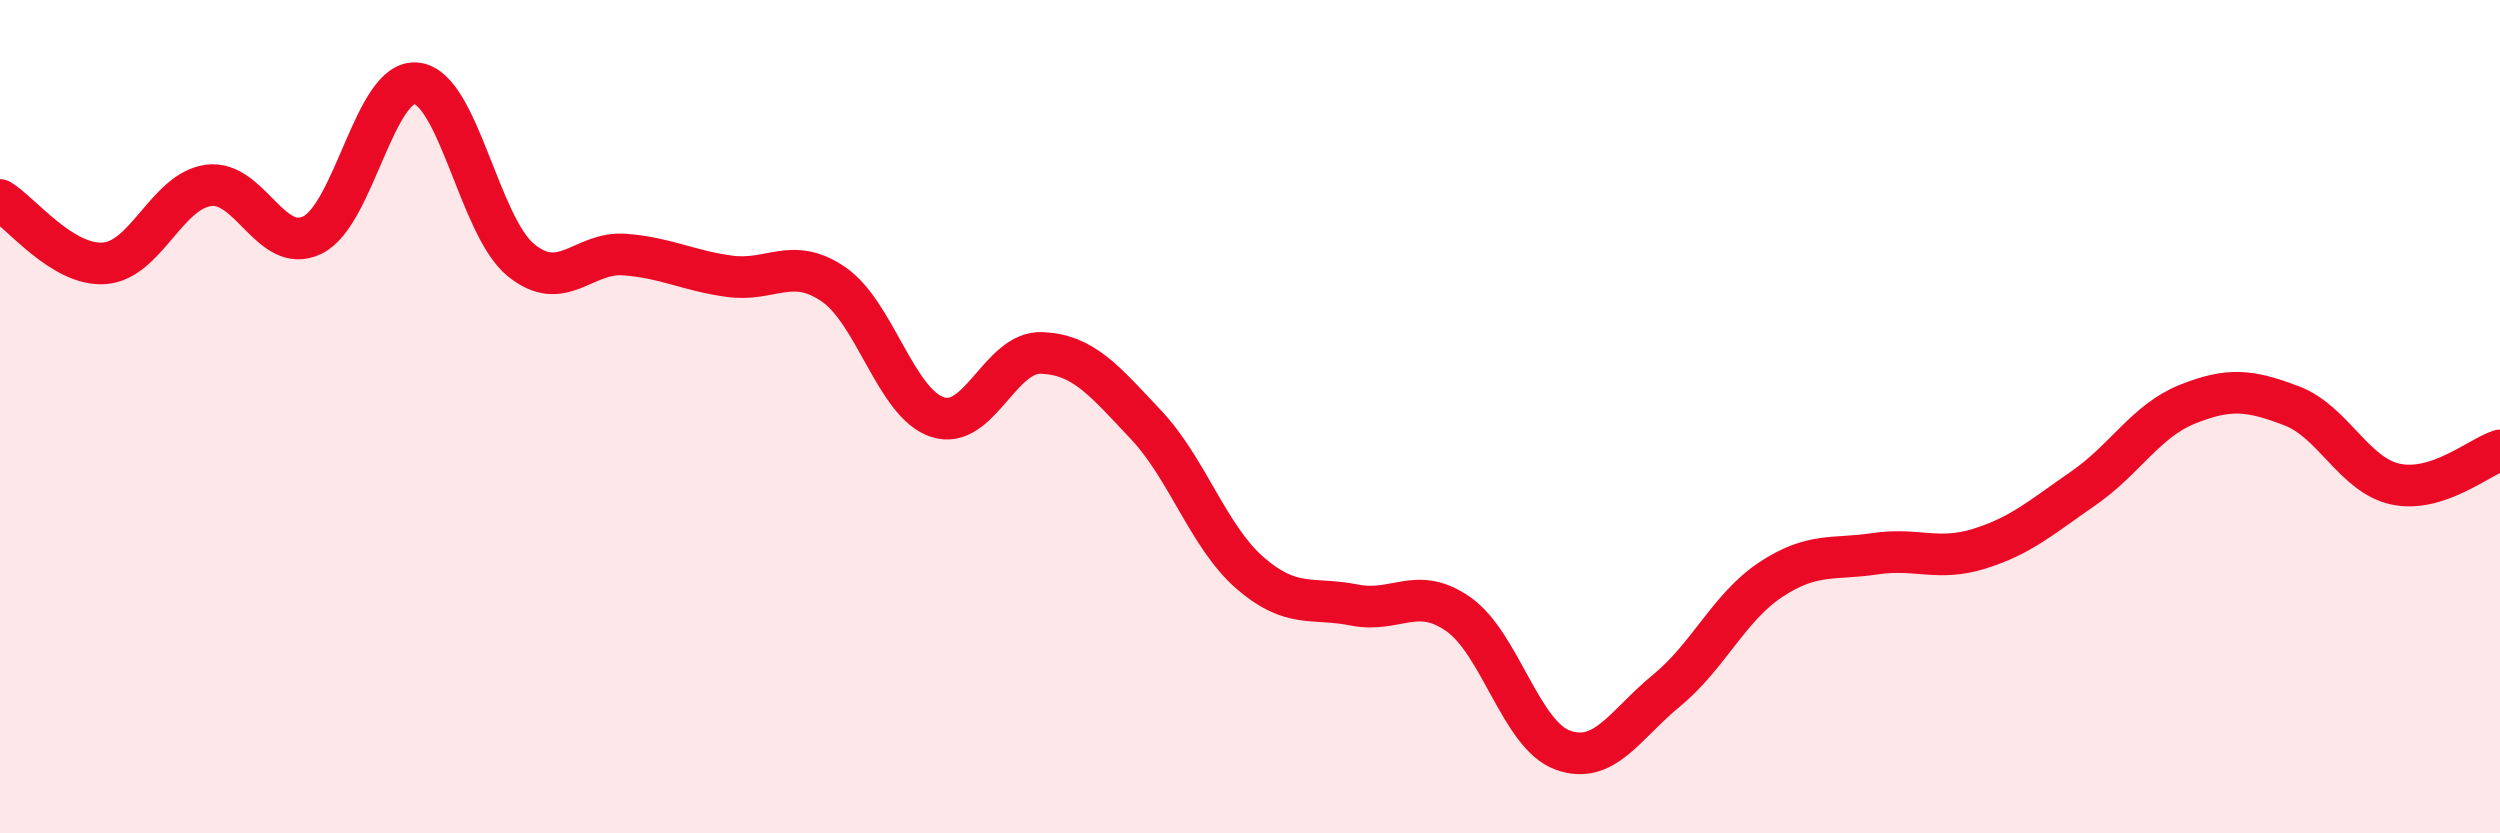
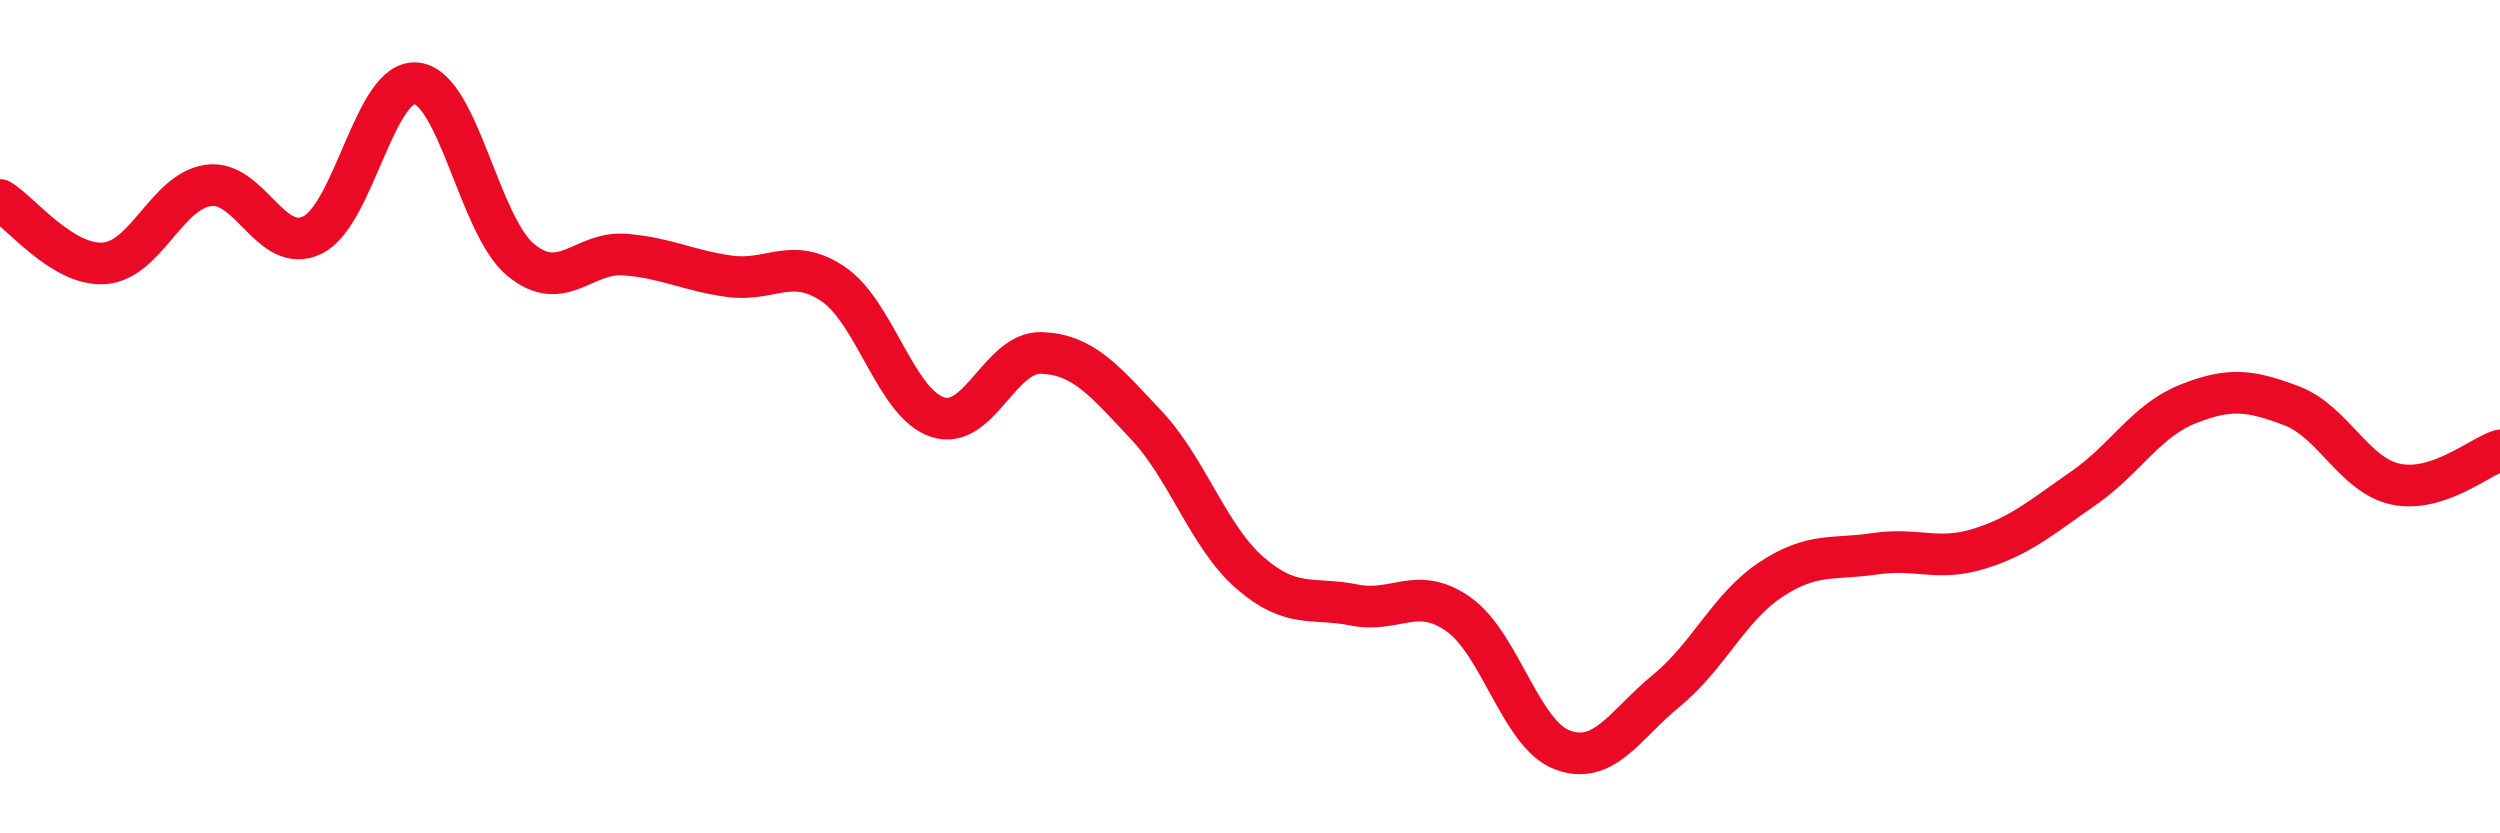
<svg xmlns="http://www.w3.org/2000/svg" width="60" height="20" viewBox="0 0 60 20">
-   <path d="M 0,4.8 C 0.5,5.1 1.5,6.39 2.5,6.32 C 3.5,6.25 4,4.59 5,4.45 C 6,4.31 6.5,6.13 7.5,5.64 C 8.5,5.15 9,1.88 10,2 C 11,2.12 11.5,5.42 12.5,6.24 C 13.5,7.06 14,6.03 15,6.11 C 16,6.19 16.5,6.49 17.5,6.63 C 18.5,6.77 19,6.14 20,6.82 C 21,7.5 21.5,9.68 22.5,10.01 C 23.5,10.34 24,8.43 25,8.47 C 26,8.51 26.5,9.13 27.5,10.19 C 28.5,11.25 29,12.88 30,13.75 C 31,14.62 31.5,14.32 32.5,14.52 C 33.5,14.72 34,14.04 35,14.74 C 36,15.44 36.5,17.63 37.5,18 C 38.5,18.37 39,17.39 40,16.57 C 41,15.75 41.5,14.57 42.5,13.91 C 43.5,13.25 44,13.44 45,13.29 C 46,13.14 46.5,13.48 47.5,13.17 C 48.5,12.86 49,12.41 50,11.72 C 51,11.03 51.5,10.1 52.5,9.7 C 53.5,9.3 54,9.36 55,9.74 C 56,10.12 56.5,11.41 57.5,11.62 C 58.5,11.83 59.5,10.97 60,10.81L60 20L0 20Z" fill="#EB0A25" opacity="0.1" stroke-linecap="round" stroke-linejoin="round" />
  <path d="M 0,4.8 C 0.5,5.1 1.5,6.39 2.5,6.32 C 3.5,6.25 4,4.59 5,4.45 C 6,4.31 6.5,6.13 7.5,5.64 C 8.5,5.15 9,1.88 10,2 C 11,2.12 11.5,5.42 12.5,6.24 C 13.5,7.06 14,6.03 15,6.11 C 16,6.19 16.5,6.49 17.5,6.63 C 18.5,6.77 19,6.14 20,6.82 C 21,7.5 21.5,9.68 22.5,10.01 C 23.5,10.34 24,8.43 25,8.47 C 26,8.51 26.5,9.13 27.5,10.19 C 28.5,11.25 29,12.88 30,13.75 C 31,14.62 31.5,14.32 32.5,14.52 C 33.5,14.72 34,14.04 35,14.74 C 36,15.44 36.5,17.63 37.5,18 C 38.5,18.37 39,17.39 40,16.57 C 41,15.75 41.5,14.57 42.5,13.91 C 43.5,13.25 44,13.44 45,13.29 C 46,13.14 46.5,13.48 47.5,13.17 C 48.5,12.86 49,12.41 50,11.72 C 51,11.03 51.5,10.1 52.5,9.7 C 53.5,9.3 54,9.36 55,9.74 C 56,10.12 56.5,11.41 57.5,11.62 C 58.5,11.83 59.5,10.97 60,10.81" stroke="#EB0A25" stroke-width="1" fill="none" stroke-linecap="round" stroke-linejoin="round" />
</svg>